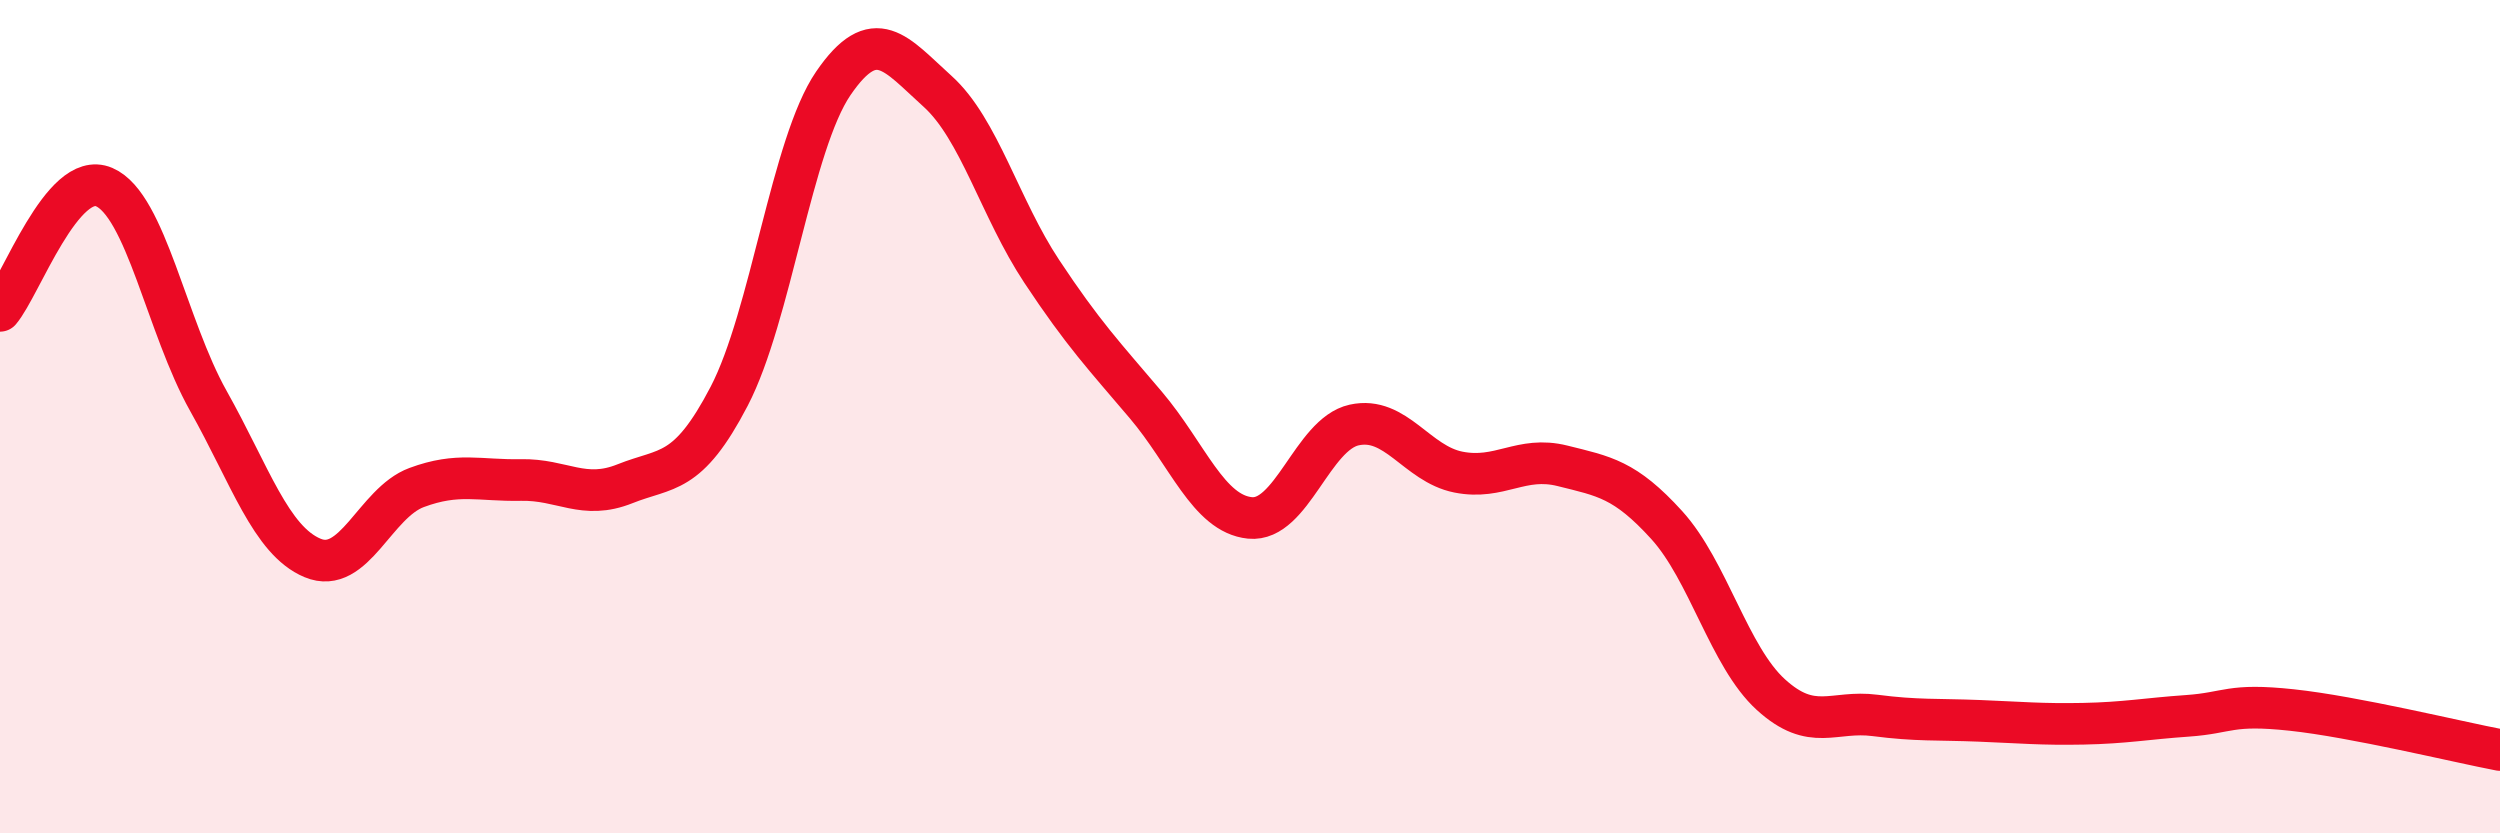
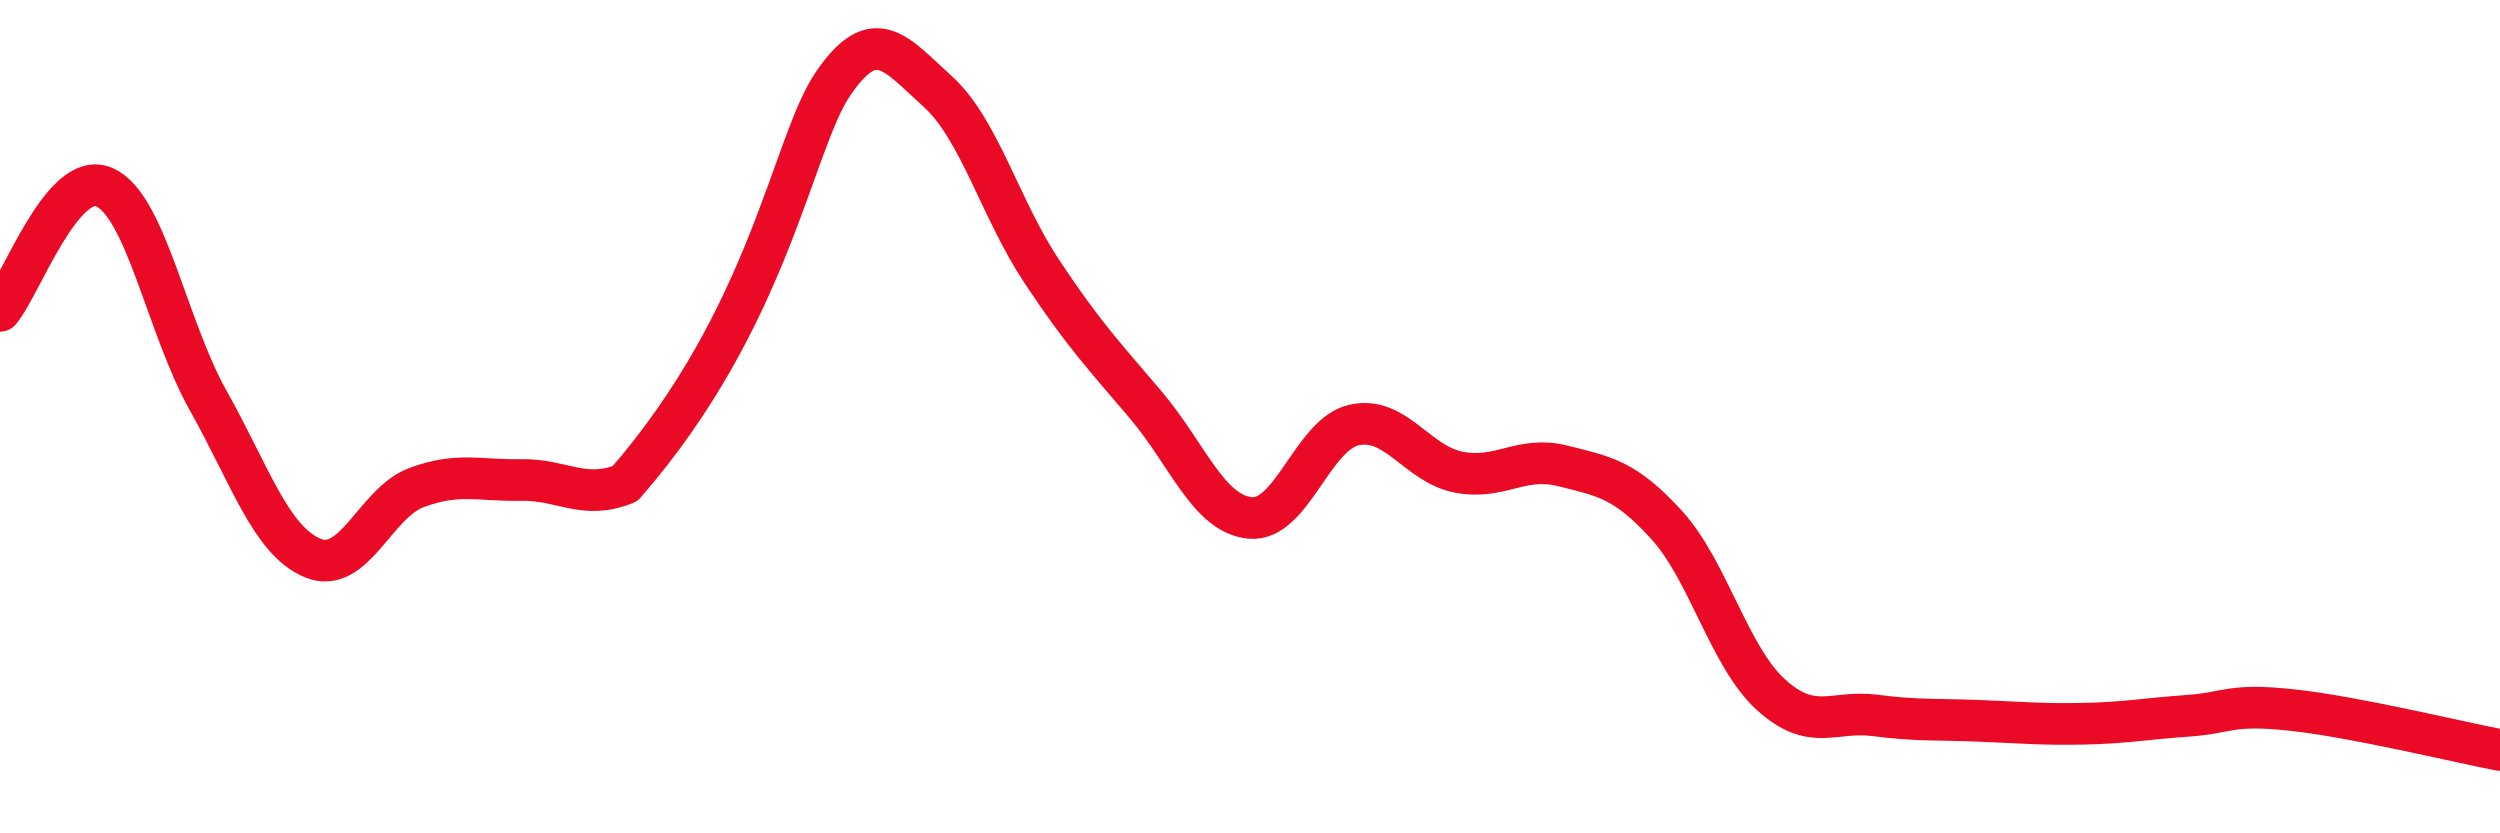
<svg xmlns="http://www.w3.org/2000/svg" width="60" height="20" viewBox="0 0 60 20">
-   <path d="M 0,7.46 C 0.5,6.87 1.5,4.06 2.5,4.49 C 3.5,4.92 4,7.84 5,9.62 C 6,11.4 6.5,12.97 7.5,13.39 C 8.5,13.81 9,12.07 10,11.7 C 11,11.33 11.5,11.54 12.5,11.52 C 13.5,11.5 14,12.01 15,11.61 C 16,11.21 16.5,11.43 17.5,9.51 C 18.5,7.59 19,3.46 20,2 C 21,0.54 21.5,1.29 22.5,2.19 C 23.5,3.09 24,5 25,6.51 C 26,8.02 26.5,8.54 27.5,9.72 C 28.5,10.9 29,12.33 30,12.43 C 31,12.53 31.5,10.42 32.5,10.2 C 33.5,9.98 34,11.13 35,11.33 C 36,11.53 36.5,10.93 37.5,11.18 C 38.5,11.43 39,11.5 40,12.6 C 41,13.7 41.5,15.76 42.5,16.67 C 43.5,17.58 44,17.04 45,17.17 C 46,17.3 46.5,17.26 47.5,17.3 C 48.5,17.34 49,17.39 50,17.37 C 51,17.35 51.5,17.25 52.5,17.18 C 53.5,17.11 53.5,16.88 55,17.04 C 56.5,17.2 59,17.81 60,18L60 20L0 20Z" fill="#EB0A25" opacity="0.1" stroke-linecap="round" stroke-linejoin="round" />
-   <path d="M 0,7.46 C 0.5,6.87 1.5,4.06 2.5,4.49 C 3.5,4.92 4,7.84 5,9.62 C 6,11.4 6.5,12.97 7.5,13.39 C 8.5,13.81 9,12.07 10,11.7 C 11,11.33 11.5,11.54 12.5,11.52 C 13.5,11.5 14,12.01 15,11.61 C 16,11.21 16.5,11.43 17.5,9.51 C 18.5,7.59 19,3.46 20,2 C 21,0.54 21.5,1.29 22.5,2.19 C 23.5,3.09 24,5 25,6.51 C 26,8.02 26.5,8.54 27.5,9.72 C 28.5,10.9 29,12.33 30,12.43 C 31,12.53 31.5,10.42 32.5,10.2 C 33.5,9.98 34,11.13 35,11.33 C 36,11.53 36.5,10.93 37.5,11.18 C 38.5,11.43 39,11.5 40,12.6 C 41,13.7 41.5,15.76 42.5,16.67 C 43.5,17.58 44,17.04 45,17.17 C 46,17.3 46.5,17.26 47.5,17.3 C 48.5,17.34 49,17.39 50,17.37 C 51,17.35 51.5,17.25 52.5,17.18 C 53.5,17.11 53.5,16.88 55,17.04 C 56.5,17.2 59,17.81 60,18" stroke="#EB0A25" stroke-width="1" fill="none" stroke-linecap="round" stroke-linejoin="round" />
+   <path d="M 0,7.46 C 0.5,6.87 1.5,4.06 2.5,4.49 C 3.5,4.92 4,7.84 5,9.62 C 6,11.4 6.5,12.97 7.5,13.39 C 8.5,13.81 9,12.07 10,11.7 C 11,11.33 11.5,11.54 12.5,11.52 C 13.5,11.5 14,12.01 15,11.61 C 18.5,7.59 19,3.46 20,2 C 21,0.54 21.5,1.29 22.5,2.19 C 23.5,3.09 24,5 25,6.51 C 26,8.02 26.5,8.54 27.5,9.72 C 28.5,10.9 29,12.33 30,12.43 C 31,12.53 31.5,10.42 32.5,10.2 C 33.5,9.98 34,11.13 35,11.33 C 36,11.53 36.5,10.93 37.5,11.18 C 38.5,11.43 39,11.5 40,12.6 C 41,13.7 41.5,15.76 42.5,16.67 C 43.5,17.58 44,17.04 45,17.17 C 46,17.3 46.5,17.26 47.5,17.3 C 48.5,17.34 49,17.39 50,17.37 C 51,17.35 51.5,17.25 52.5,17.18 C 53.5,17.11 53.5,16.88 55,17.04 C 56.5,17.2 59,17.81 60,18" stroke="#EB0A25" stroke-width="1" fill="none" stroke-linecap="round" stroke-linejoin="round" />
</svg>